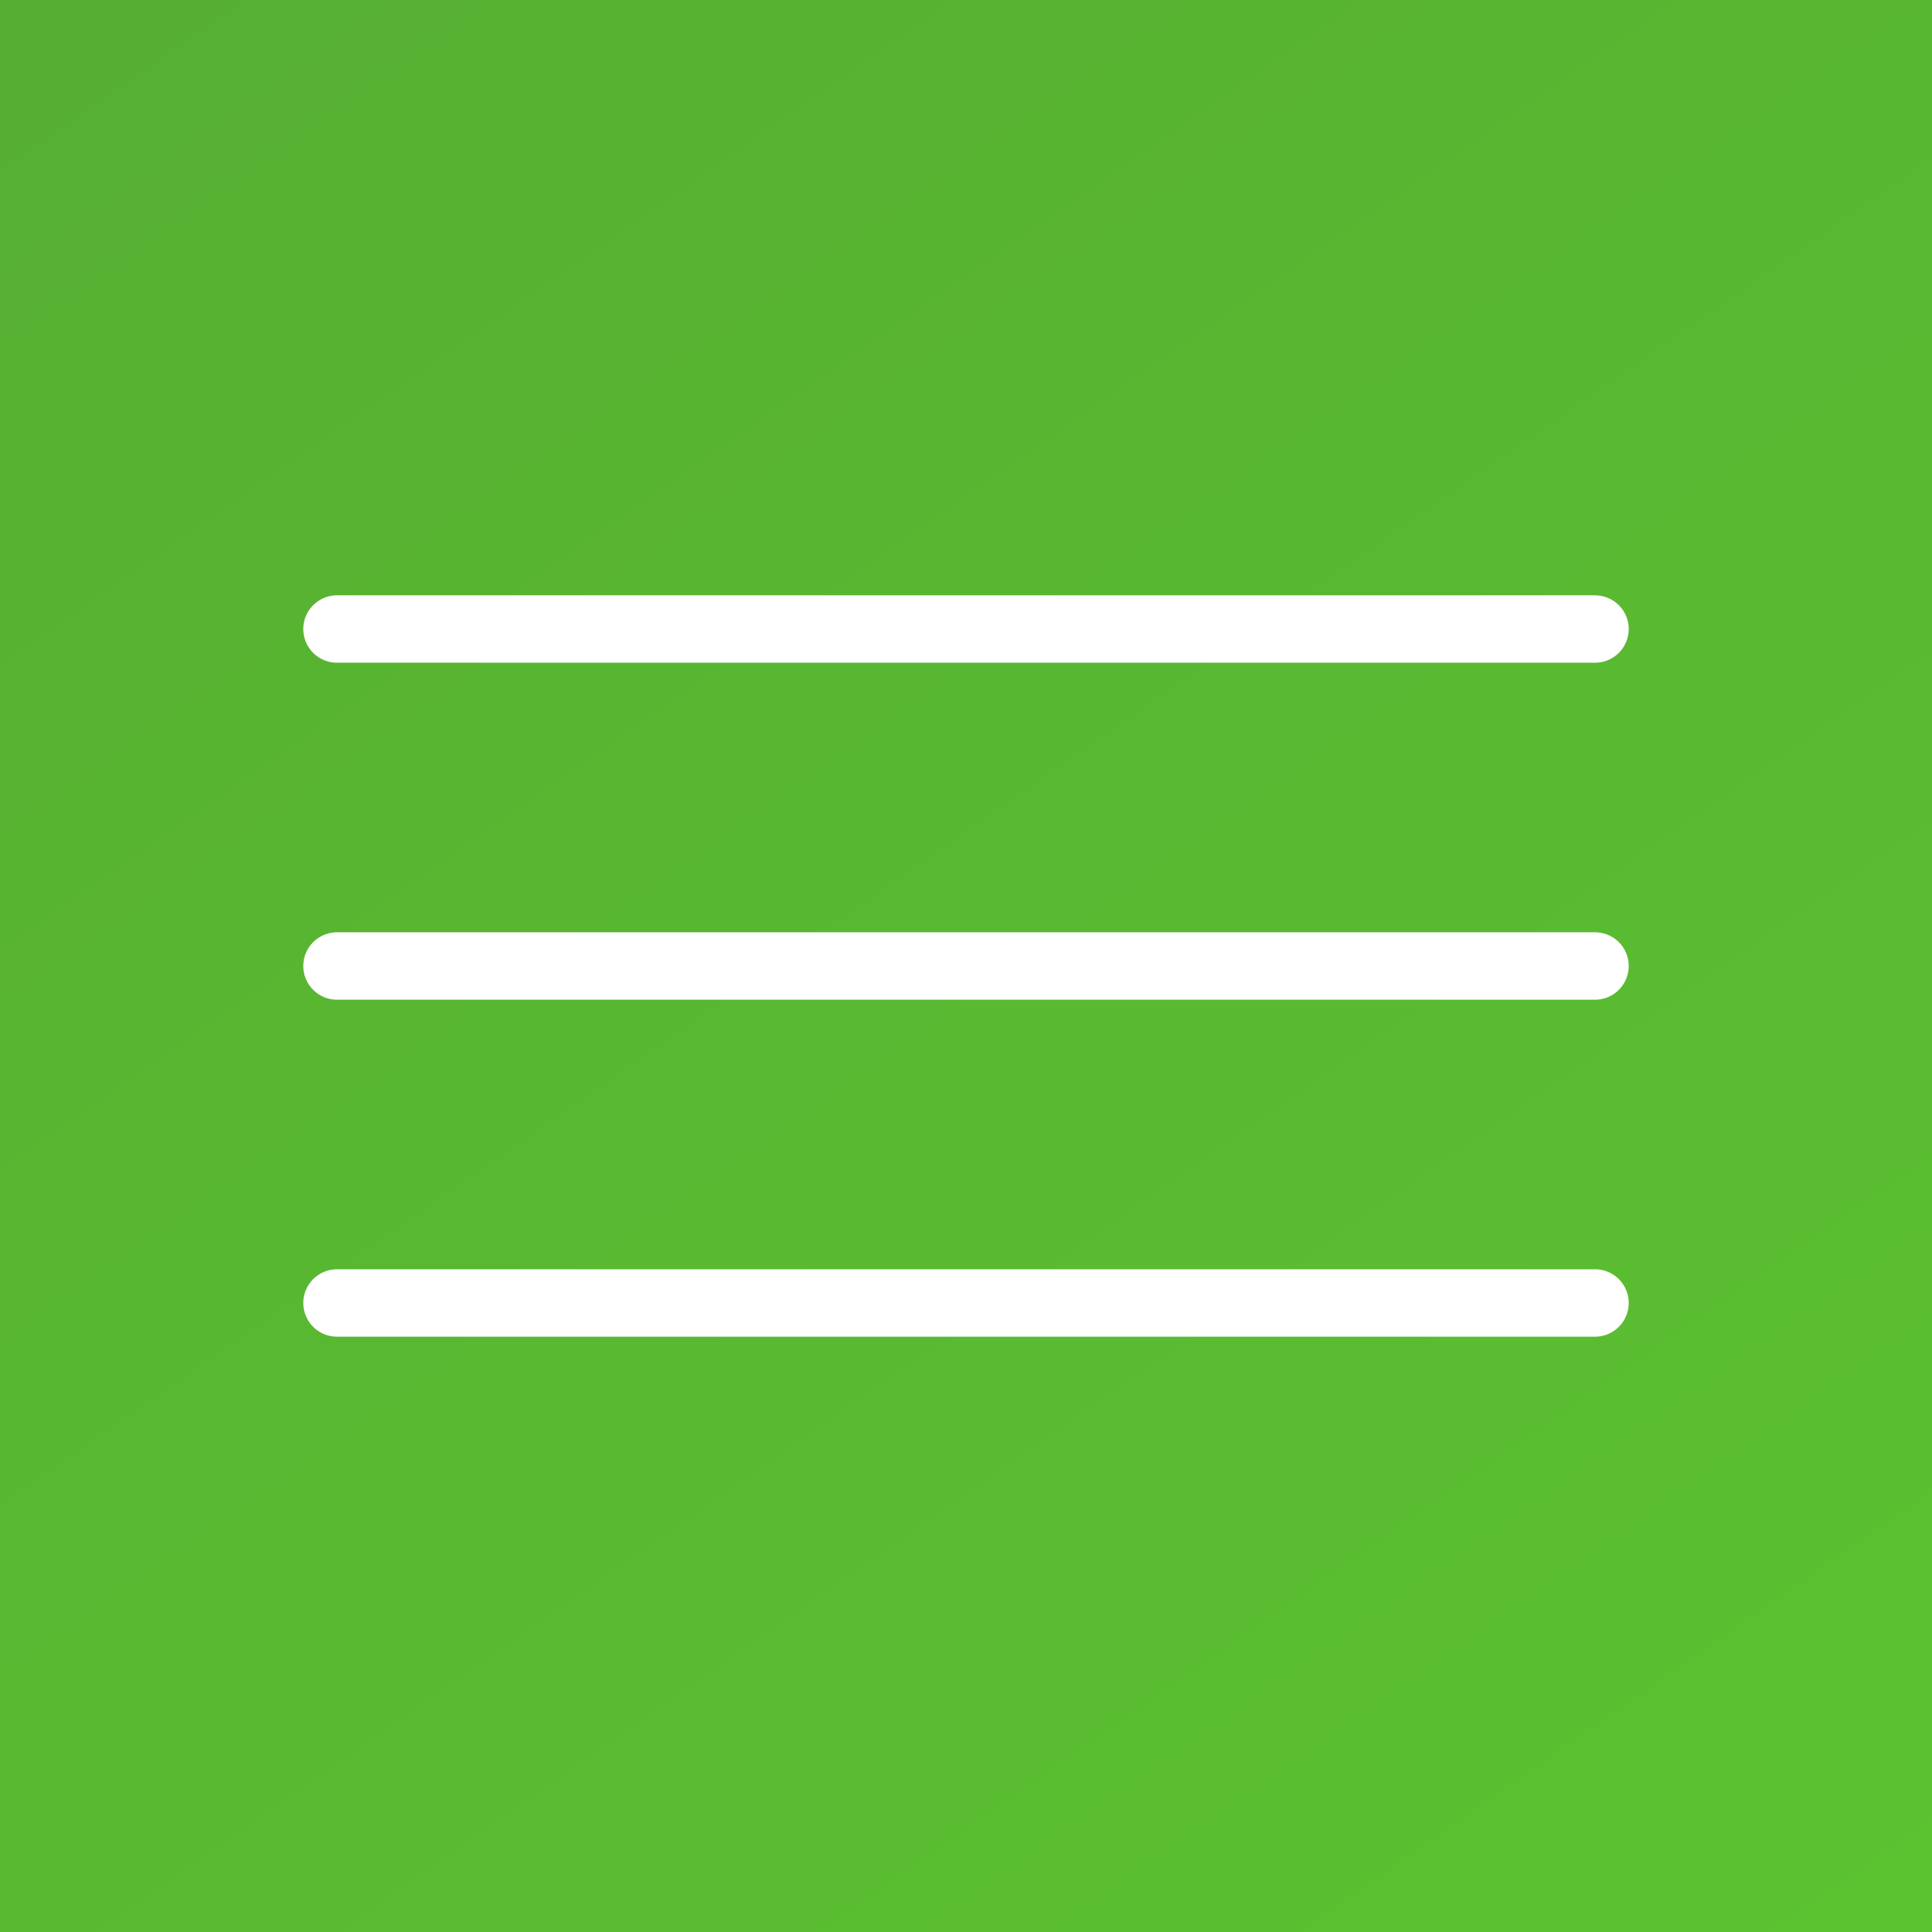
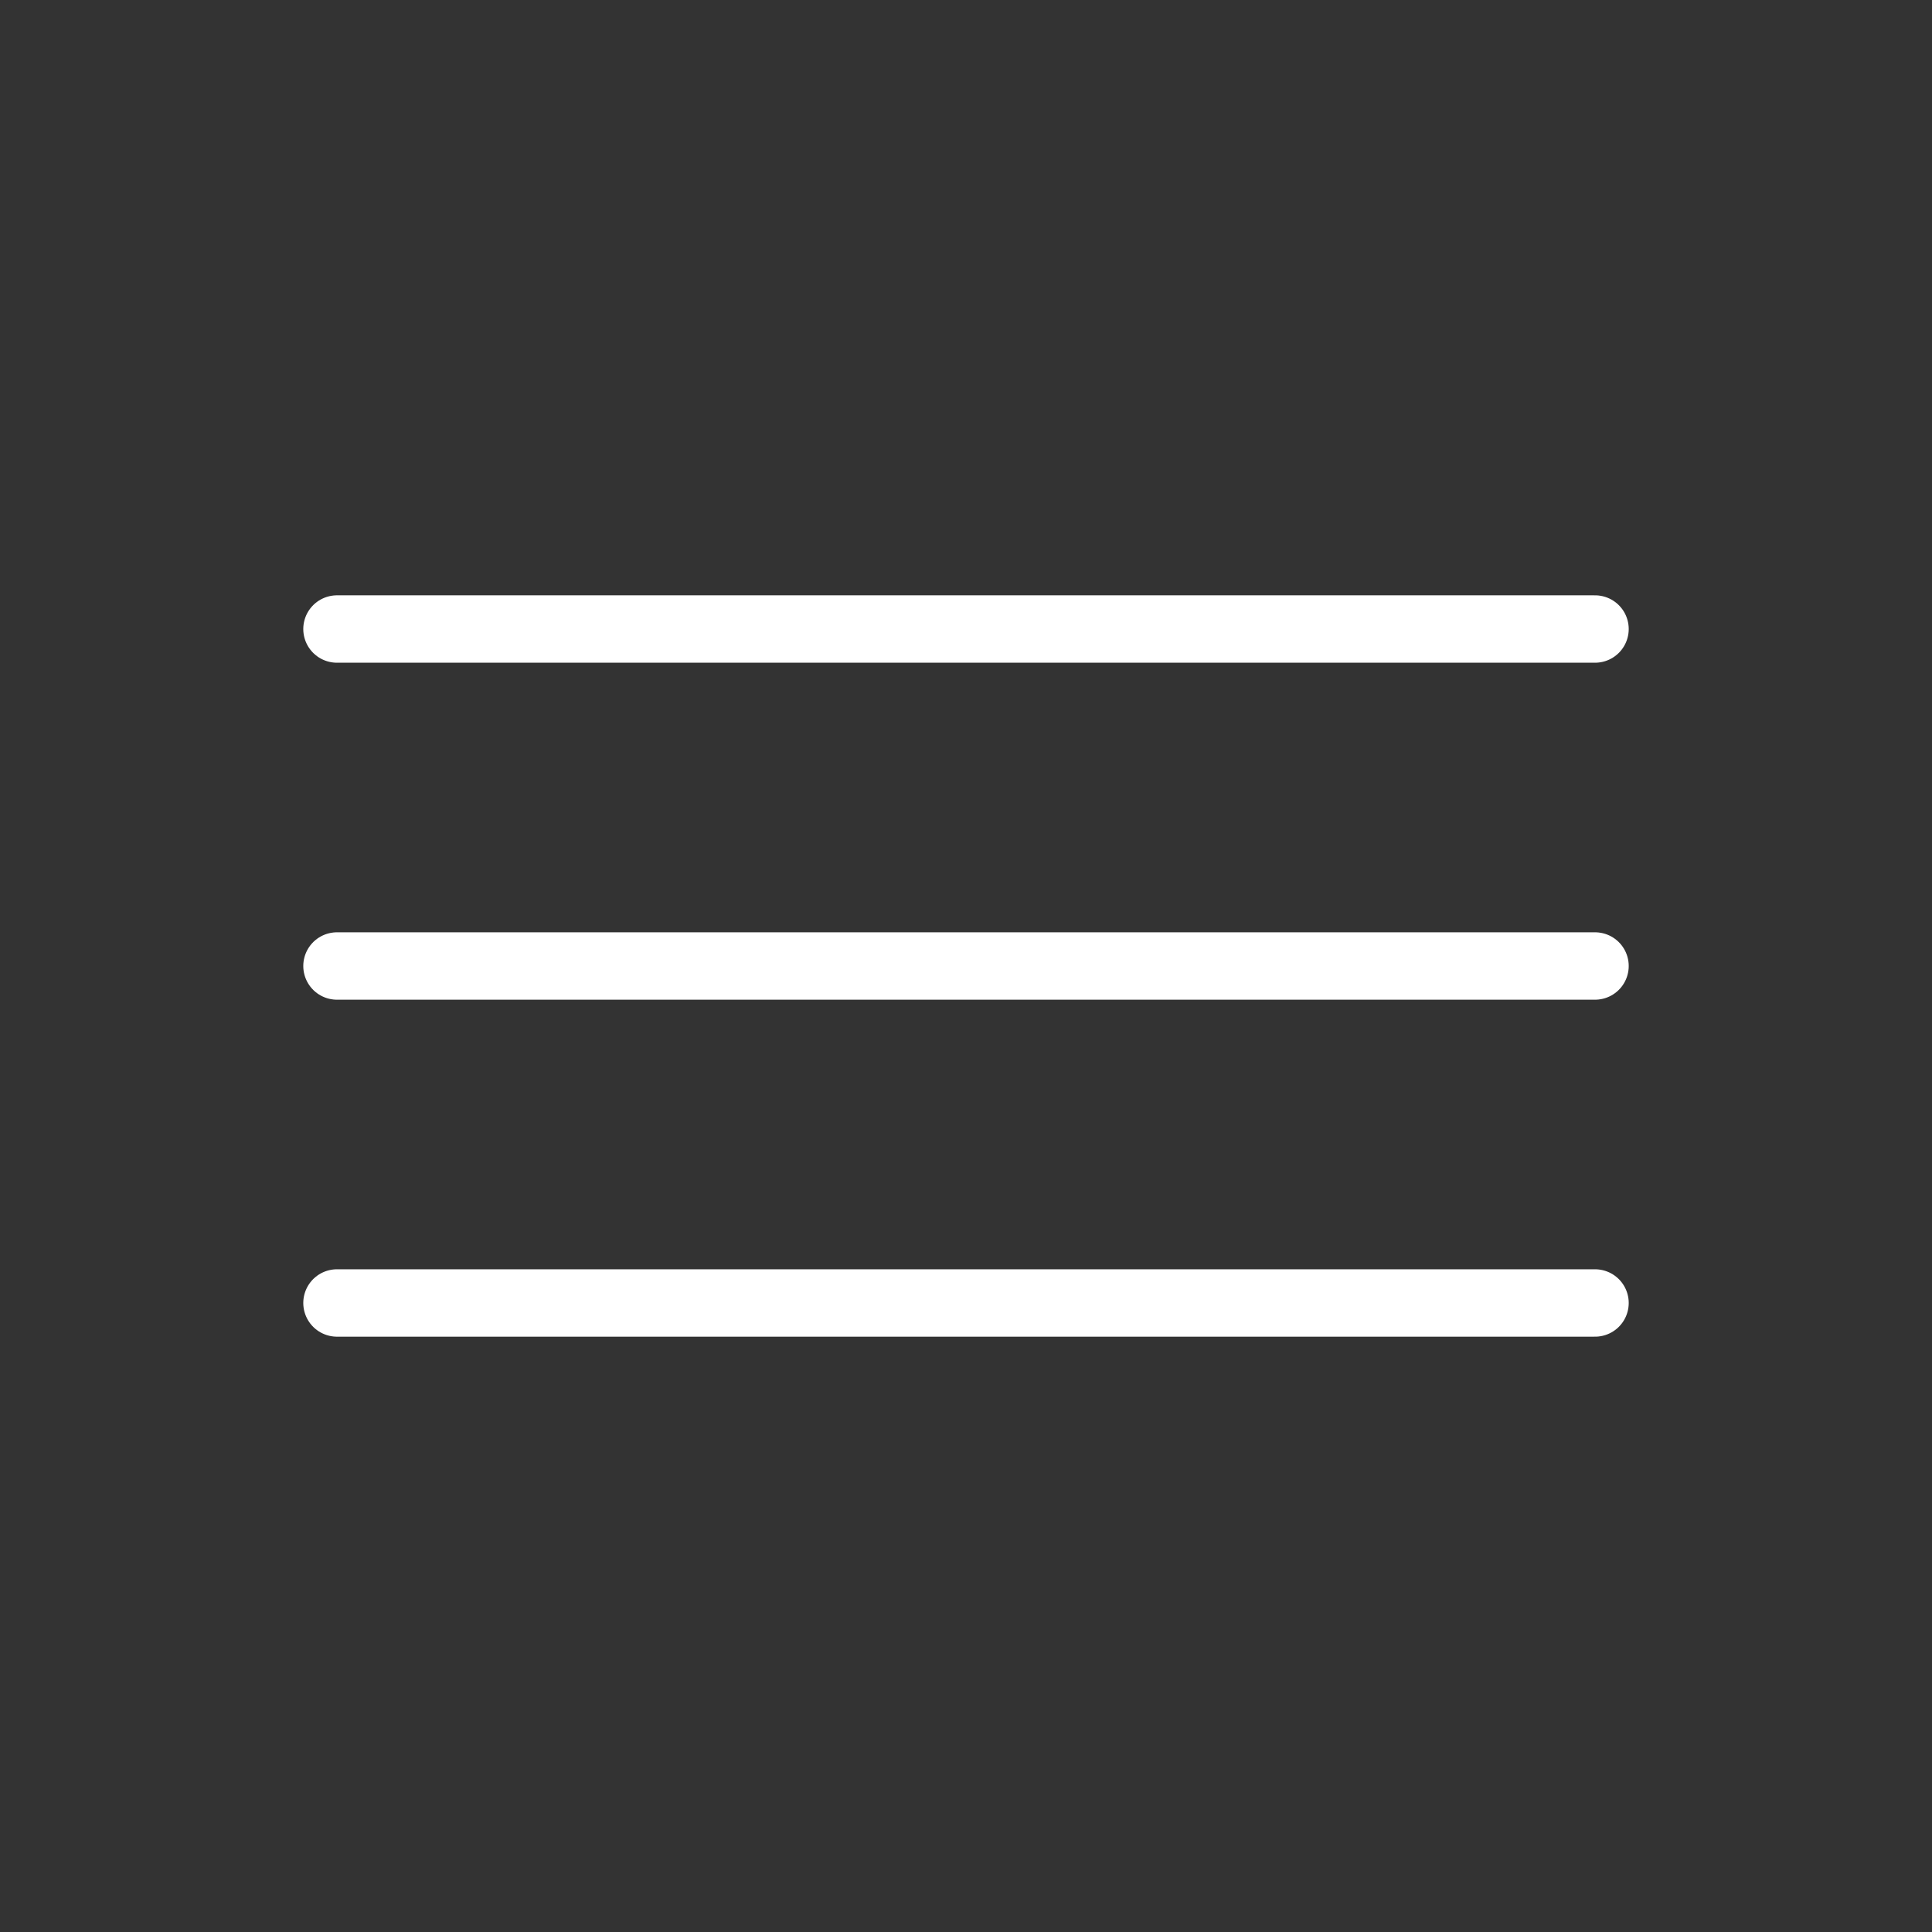
<svg xmlns="http://www.w3.org/2000/svg" width="86" height="86" viewBox="0 0 86 86" fill="none">
  <rect x="0" y="0" width="86" height="86" fill="#333333" stroke="none" />
-   <rect width="86" height="86" fill="url(#paint0_linear_48_6)" />
  <path d="M15 28L71 28" stroke="white" stroke-width="3" stroke-linecap="round" />
  <path d="M15 43L71 43" stroke="white" stroke-width="3" stroke-linecap="round" />
  <path d="M15 58L71 58" stroke="white" stroke-width="3" stroke-linecap="round" />
  <defs>
    <linearGradient id="paint0_linear_48_6" x1="-4" y1="-30.5" x2="180.5" y2="234" gradientUnits="userSpaceOnUse">
      <stop stop-color="#55AA32" />
      <stop offset="1" stop-color="#62DF2E" />
    </linearGradient>
  </defs>
</svg>